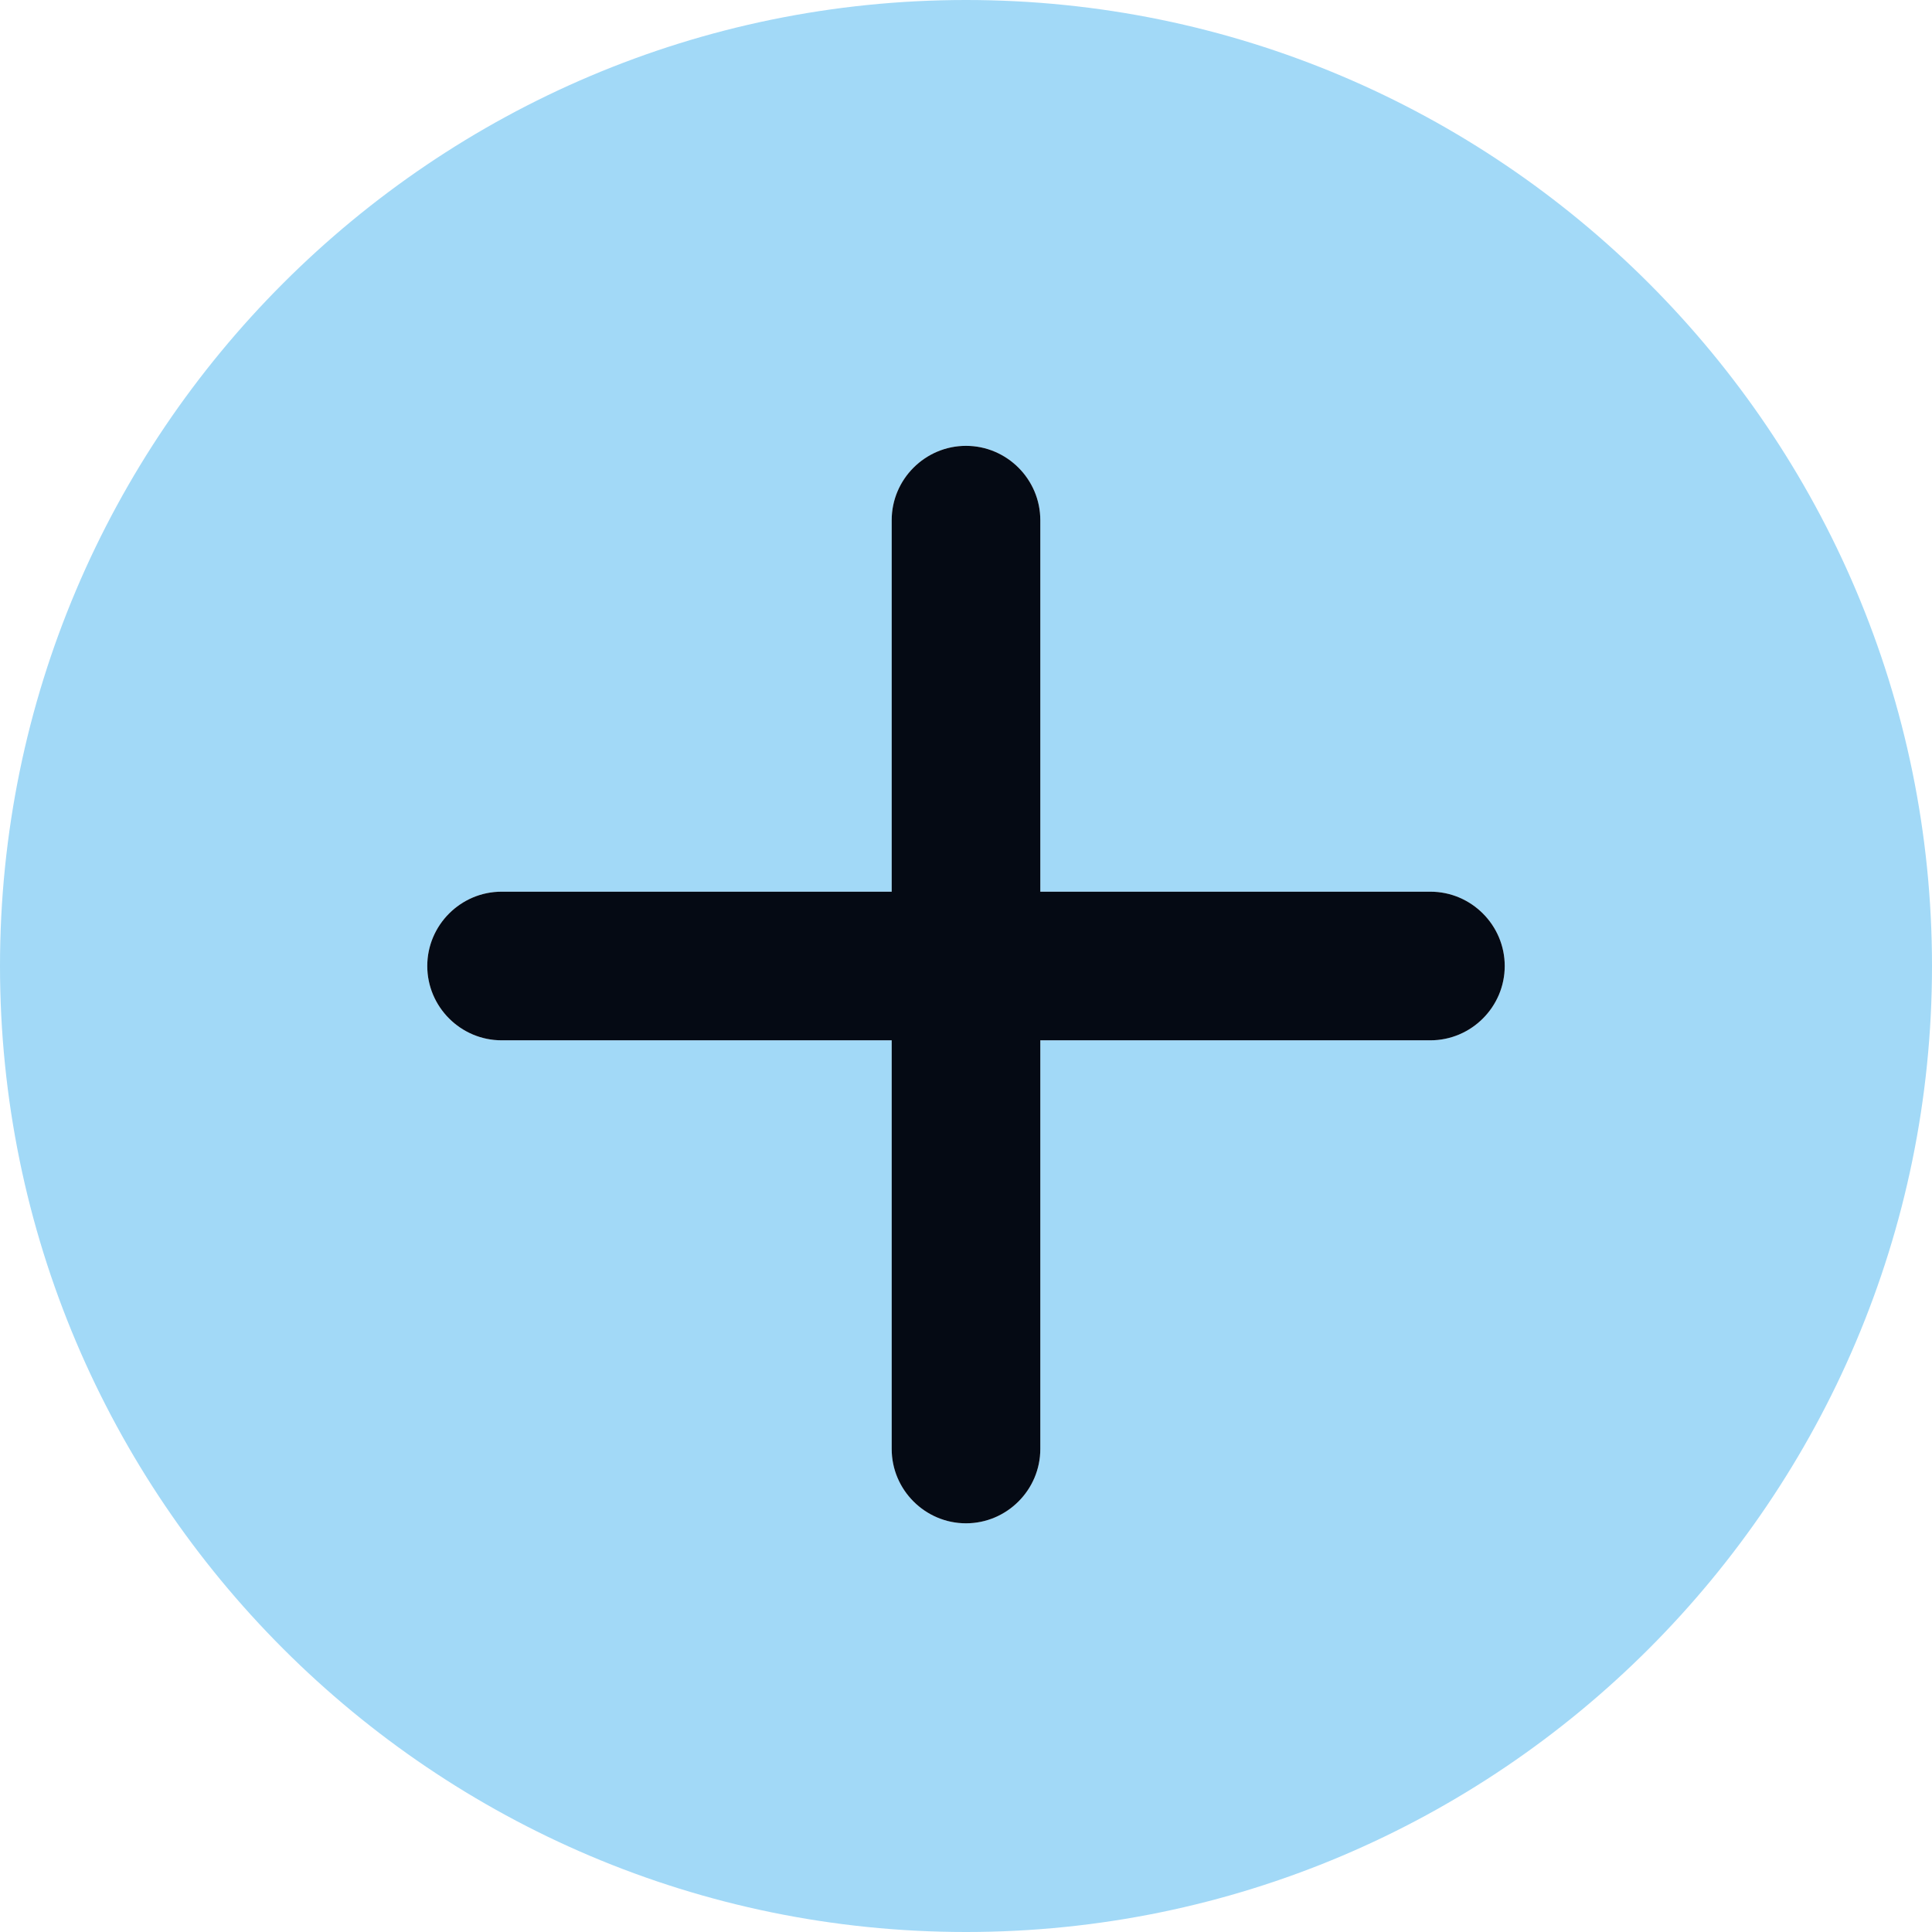
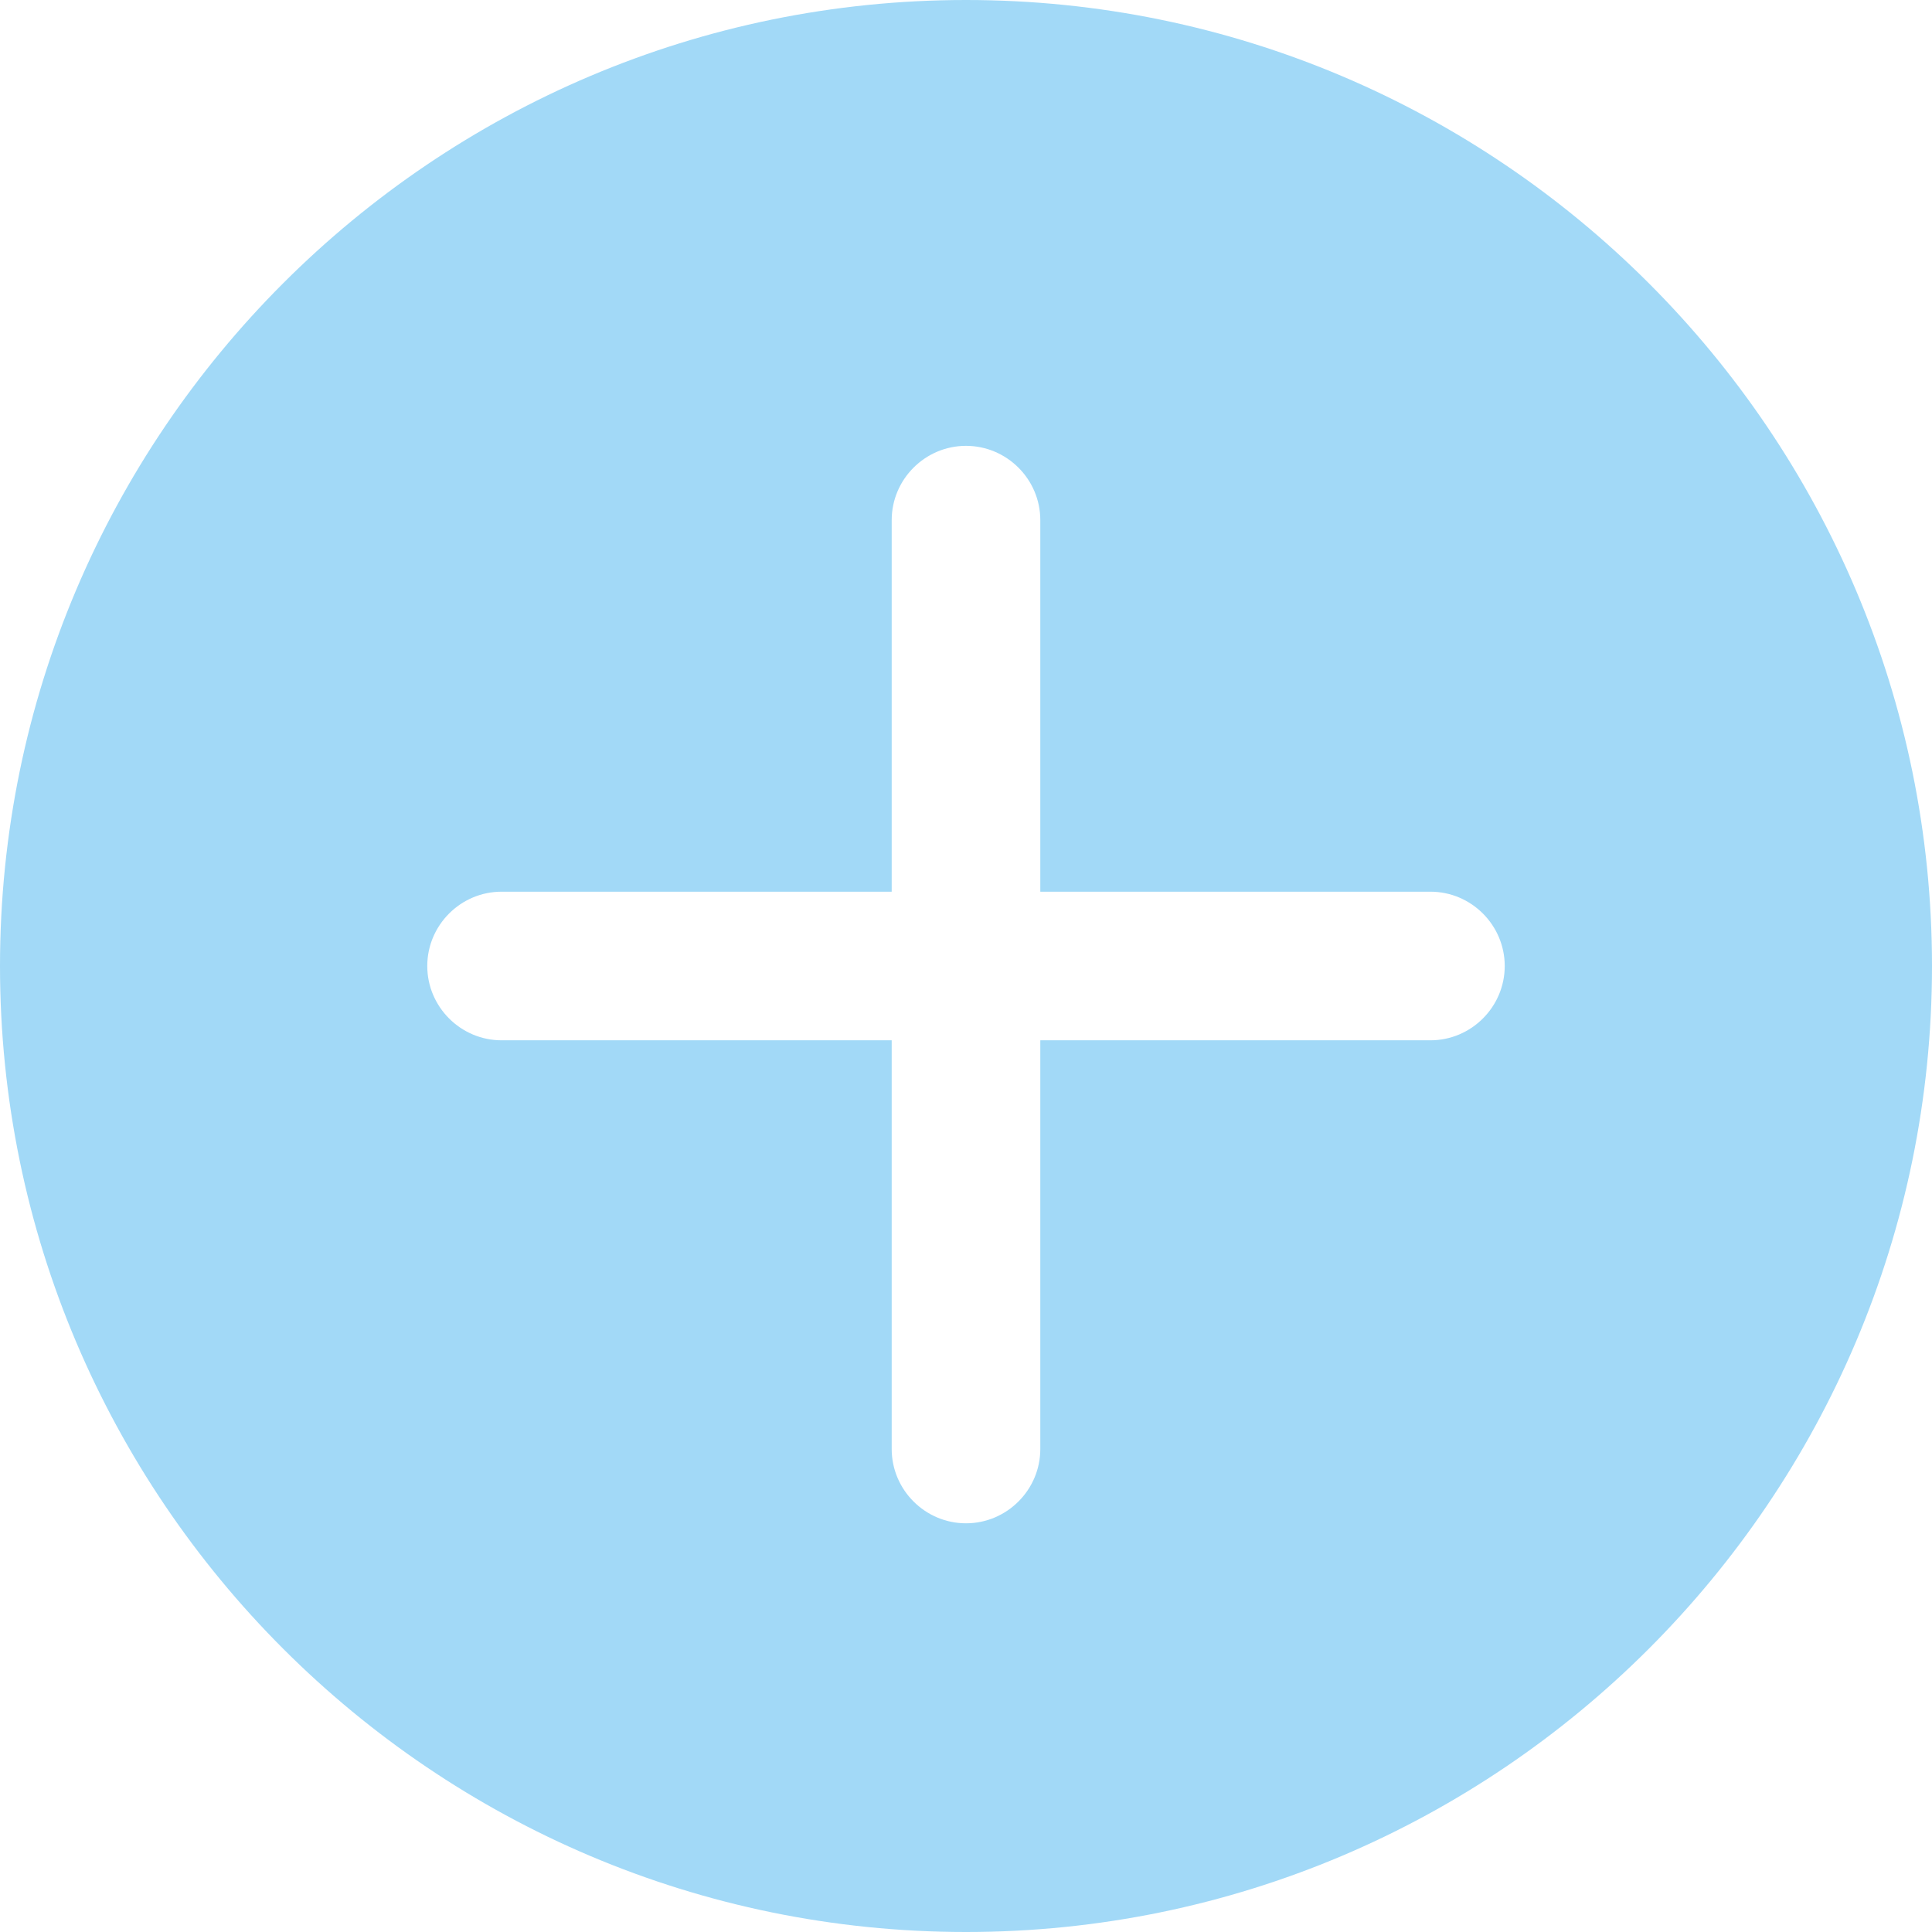
<svg xmlns="http://www.w3.org/2000/svg" version="1.1" id="Layer_1" x="0px" y="0px" viewBox="0 0 52 52" enable-background="new 0 0 52 52" xml:space="preserve">
  <g>
    <path fill="#A2D9F7" d="M26,0C11.66,0,0,11.66,0,26s11.66,26,26,26s26-11.66,26-26S40.34,0,26,0z M38.5,28H28v11c0,1.1-0.9,2-2,2   s-2-0.9-2-2V28H13.5c-1.1,0-2-0.9-2-2s0.9-2,2-2H24V14c0-1.1,0.9-2,2-2s2,0.9,2,2v10h10.5c1.1,0,2,0.9,2,2S39.6,28,38.5,28z" />
-     <path fill="#050A14" d="M38.5,28H28v11c0,1.1-0.9,2-2,2s-2-0.9-2-2V28H13.5c-1.1,0-2-0.9-2-2s0.9-2,2-2H24V14c0-1.1,0.9-2,2-2   s2,0.9,2,2v10h10.5c1.1,0,2,0.9,2,2S39.6,28,38.5,28z" />
  </g>
</svg>